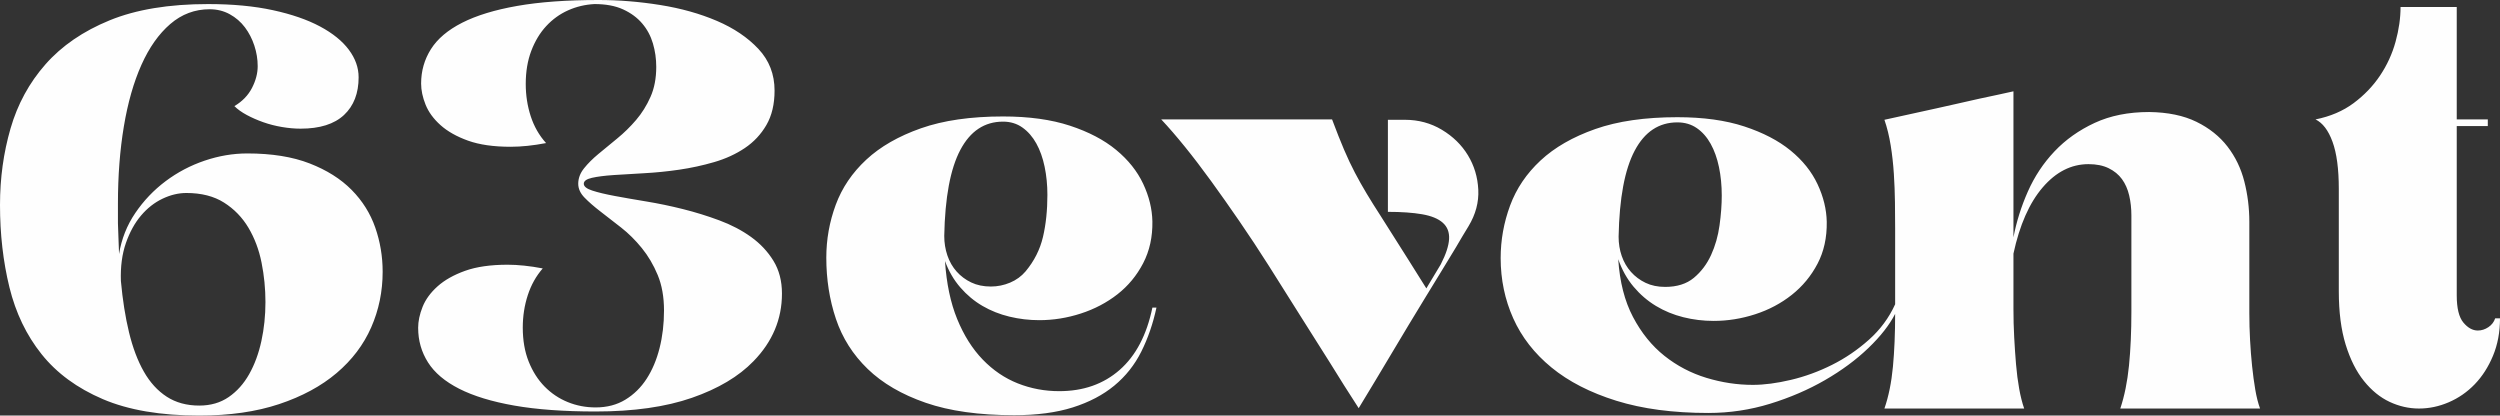
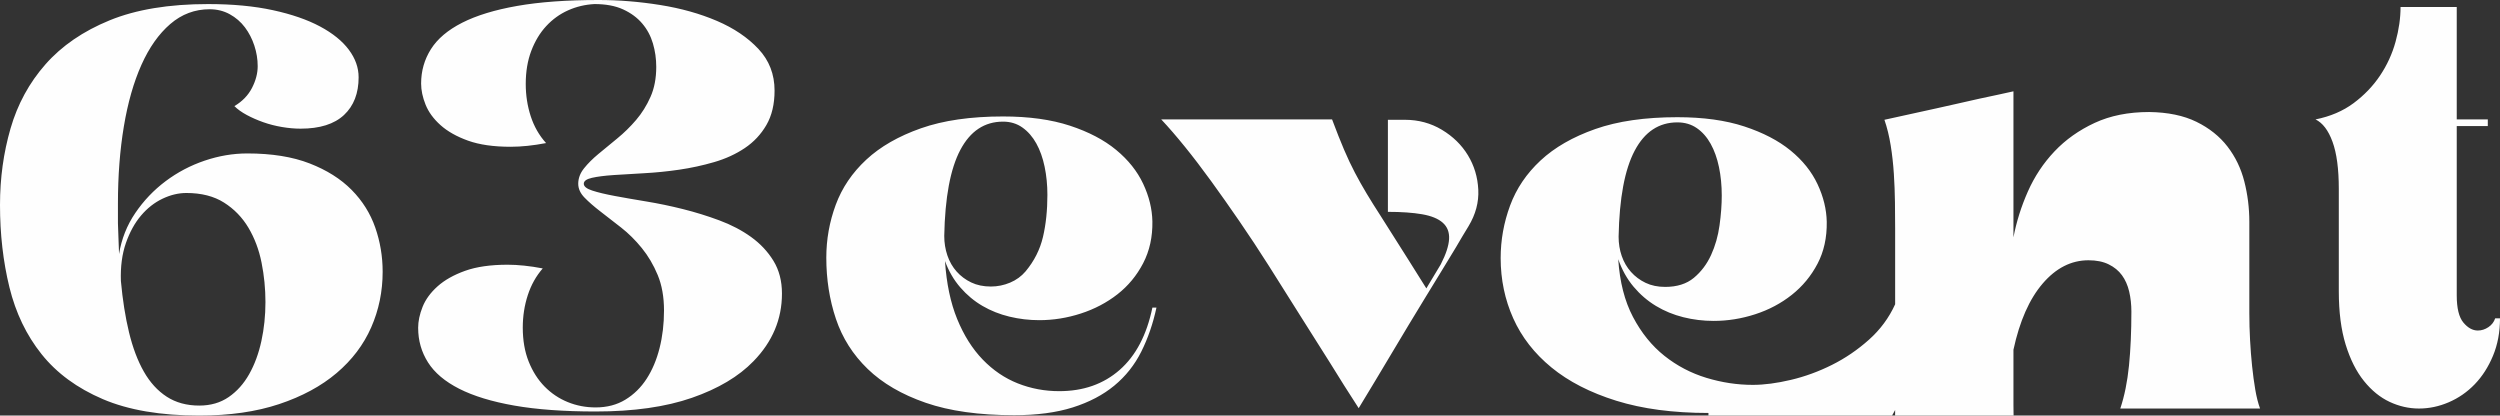
<svg xmlns="http://www.w3.org/2000/svg" xml:space="preserve" width="151.085mm" height="25.114mm" style="shape-rendering:geometricPrecision; text-rendering:geometricPrecision; image-rendering:optimizeQuality; fill-rule:evenodd; clip-rule:evenodd" viewBox="0 0 13410.1 2229.07">
  <rect x="0" y="0" width="13410.1" height="2229.07" fill="#333333" stroke="none" />
  <defs>
    <style type="text/css">  .fil0 {fill:#FEFEFE;fill-rule:nonzero}  </style>
  </defs>
  <g id="Слой_x0020_1">
-     <path class="fil0" d="M-0 1098.66c0,-142.79 18.84,-279.29 56.52,-409.52 37.68,-130.23 100.16,-244.92 187.41,-344.08 87.26,-99.15 201.94,-177.82 344.07,-235.99 142.13,-58.17 318.3,-87.26 528.51,-87.26 130.88,0 246.57,10.91 347.05,32.72 100.48,21.82 184.77,50.9 252.86,87.26 68.09,36.36 119.65,78.01 154.69,124.95 35.03,46.94 52.55,96.18 52.55,147.74 0,85.94 -26.1,153.37 -78.33,202.28 -52.23,48.92 -129.9,73.38 -233.02,73.38 -31.73,0 -65.11,-2.97 -100.16,-8.92 -35.03,-5.95 -68.42,-14.55 -100.15,-25.78 -31.73,-11.24 -61.15,-24.12 -88.25,-38.67 -27.1,-14.54 -49.24,-30.41 -66.44,-47.59 42.31,-25.12 73.71,-57.51 94.2,-97.17 20.49,-39.67 30.75,-78.67 30.75,-117.01 0,-37.01 -5.96,-73.71 -17.85,-110.06 -11.9,-36.36 -28.76,-69.08 -50.57,-98.17 -21.82,-29.09 -48.91,-52.55 -81.31,-70.4 -32.39,-17.85 -68.42,-26.77 -108.08,-26.77 -79.32,0 -149.73,26.44 -211.2,79.32 -61.48,52.88 -113.04,125.93 -154.69,219.14 -41.65,93.21 -73.05,203.28 -94.2,330.2 -21.15,126.92 -31.73,264.42 -31.73,412.5l0 107.09c1.32,27.76 2.32,55.53 2.97,83.29 0.67,27.76 1.66,54.87 2.98,81.31 13.22,-80.65 42.3,-154.02 87.26,-220.13 44.95,-66.11 99.15,-122.96 162.61,-170.55 63.46,-47.6 133.2,-84.29 209.22,-110.07 76.02,-25.78 152.37,-38.67 229.05,-38.67 130.89,0 242.28,17.85 334.17,53.55 91.88,35.7 166.91,82.96 225.08,141.79 58.17,58.84 100.48,126.27 126.93,202.28 26.44,76.02 39.67,155.02 39.67,236.99 0,105.76 -20.49,205.25 -61.48,298.46 -40.98,93.21 -102.79,174.85 -185.43,244.92 -82.63,70.08 -185.43,125.6 -308.37,166.58 -122.96,40.99 -265.74,61.48 -428.37,61.48 -207.57,0 -380.1,-29.42 -517.6,-88.25 -137.51,-58.84 -246.91,-139.16 -328.21,-240.95 -81.31,-101.81 -138.83,-221.45 -172.54,-358.95 -33.71,-137.51 -50.57,-284.92 -50.57,-442.25zm999.51 -63.45c-42.3,0 -84.94,10.24 -127.91,30.74 -42.97,20.49 -81.31,50.57 -115.02,90.23 -33.72,39.67 -60.82,88.91 -81.31,147.75 -20.49,58.83 -29.41,126.59 -26.77,203.27 9.25,101.81 23.8,193.69 43.62,275.66 19.84,81.98 46.28,152.04 79.32,210.22 33.05,58.17 74.04,103.13 122.96,134.86 48.92,31.73 107.1,47.59 174.52,47.59 60.82,0 113.37,-15.2 157.66,-45.61 44.29,-30.41 80.98,-71.4 110.07,-122.96 29.09,-51.56 50.89,-110.73 65.44,-177.49 14.54,-66.76 21.82,-136.5 21.82,-209.22 0,-71.4 -6.94,-141.79 -20.82,-211.2 -13.88,-69.42 -37.35,-131.89 -70.4,-187.41 -33.05,-55.53 -76.69,-100.47 -130.89,-134.85 -54.2,-34.38 -121.63,-51.56 -202.28,-51.56zm1243.44 723.85c0,-35.7 7.94,-73.38 23.81,-113.03 15.86,-39.67 42.63,-76.36 80.32,-110.07 37.68,-33.71 86.92,-61.47 147.74,-83.29 60.82,-21.82 136.84,-32.73 228.07,-32.73 27.76,0 57.51,1.66 89.24,4.96 31.73,3.3 64.79,8.26 99.16,14.88 -35.7,40.98 -62.47,88.91 -80.32,143.78 -17.85,54.86 -26.77,112.71 -26.77,173.52 0,68.74 10.57,129.56 31.73,182.45 21.15,52.88 49.57,97.5 85.27,133.86 35.7,36.36 77.02,64.13 123.95,83.29 46.94,19.17 96.84,28.76 149.73,28.76 60.82,0 114.03,-13.88 159.64,-41.65 45.61,-27.76 83.62,-65.11 114.03,-112.05 30.41,-46.94 53.55,-101.8 69.41,-164.6 15.87,-62.8 23.81,-129.89 23.81,-201.29 0,-72.72 -11.24,-136.17 -33.72,-190.39 -22.47,-54.2 -50.89,-102.46 -85.27,-144.77 -34.38,-42.31 -71.4,-79 -111.05,-110.07 -39.67,-31.07 -76.69,-59.82 -111.06,-86.26 -34.37,-26.44 -62.8,-51.23 -85.27,-74.37 -22.47,-23.13 -33.72,-47.92 -33.72,-74.36 0,-29.09 10.25,-56.52 30.75,-82.31 20.49,-25.78 46.27,-51.56 77.34,-77.34 31.07,-25.78 64.78,-53.54 101.14,-83.29 36.36,-29.74 70.07,-62.8 101.14,-99.15 31.07,-36.36 56.85,-77.67 77.34,-123.95 20.49,-46.27 30.75,-99.82 30.75,-160.64 0,-43.62 -5.96,-85.61 -17.85,-125.93 -11.9,-40.32 -31.07,-76.02 -57.52,-107.09 -26.44,-31.07 -60.48,-56.19 -102.13,-75.36 -41.65,-19.17 -92.88,-28.76 -153.69,-28.76 -50.24,2.65 -97.5,13.88 -141.79,33.71 -44.29,19.83 -83.29,47.93 -117,84.29 -33.72,36.36 -60.49,80.65 -80.32,132.87 -19.84,52.23 -29.75,111.38 -29.75,177.49 0,60.82 8.93,118.66 26.77,173.52 17.85,54.87 45.28,102.8 82.31,143.78 -34.38,6.61 -67.43,11.57 -99.16,14.88 -31.73,3.3 -62.14,4.96 -91.23,4.96 -91.22,0 -167.24,-10.91 -228.06,-32.73 -60.82,-21.82 -110.07,-49.58 -147.75,-83.29 -37.68,-33.72 -64.46,-70.4 -80.32,-110.07 -15.86,-39.66 -23.8,-77.34 -23.8,-113.03 0,-67.43 17.52,-128.9 52.55,-184.43 35.03,-55.54 90.89,-102.8 167.58,-141.8 76.68,-39 175.17,-69.08 295.49,-90.23 120.31,-21.15 265.74,-31.73 436.29,-31.73 108.42,0 218.48,8.93 330.2,26.77 111.71,17.85 213.19,46.28 304.41,85.28 91.23,39 165.6,89.24 223.11,150.72 57.51,61.47 86.26,135.85 86.26,223.1 0,72.71 -14.55,134.19 -43.63,184.43 -29.09,50.24 -67.76,91.55 -116.01,123.95 -48.26,32.39 -103.13,57.51 -164.6,75.36 -61.48,17.85 -123.95,31.4 -187.41,40.65 -63.45,9.26 -125.93,15.54 -187.41,18.84 -61.47,3.3 -116.34,6.61 -164.6,9.91 -48.26,3.31 -86.93,8.26 -116.02,14.88 -29.09,6.61 -43.62,17.18 -43.62,31.73 0,14.54 15.2,26.77 45.61,36.68 30.41,9.91 70.4,19.5 119.98,28.76 49.57,9.26 106.42,19.17 170.55,29.75 64.12,10.57 129.23,24.12 195.34,40.65 66.1,16.53 131.21,36.68 195.34,60.49 64.12,23.8 120.97,53.54 170.55,89.24 49.58,35.7 89.58,78.34 119.98,127.91 30.41,49.58 45.6,108.08 45.6,175.51 0,137.5 -50.89,258.47 -152.7,362.92 -79.32,81.97 -189.39,147.42 -330.19,196.33 -140.81,48.91 -313.01,73.38 -516.61,73.38 -170.55,0 -315.98,-10.58 -436.29,-31.73 -120.31,-21.15 -218.81,-51.23 -295.5,-90.23 -76.68,-39 -132.53,-86.26 -167.58,-141.8 -35.03,-55.53 -52.55,-117 -52.55,-184.43zm3196.85 468.02c-187.74,0 -345.73,-22.15 -473.97,-66.44 -128.25,-44.29 -232.03,-104.77 -311.36,-181.46 -79.32,-76.68 -136.18,-166.25 -170.55,-268.72 -34.38,-102.46 -51.57,-211.87 -51.57,-328.21 0,-97.83 16.86,-192.37 50.57,-283.59 33.71,-91.22 88.25,-171.87 163.61,-241.94 75.37,-70.08 173.19,-126.26 293.51,-168.57 120.31,-42.31 267.07,-63.46 440.26,-63.46 138.82,0 258.47,16.53 358.95,49.58 100.48,33.05 183.11,76.35 247.89,129.9 64.79,53.54 113.04,114.03 144.77,181.46 31.73,67.42 48.26,134.85 49.57,202.28 1.32,83.29 -15.2,157.99 -49.57,224.1 -34.38,66.1 -80.32,121.63 -137.83,166.58 -57.51,44.95 -122.96,79.32 -196.33,103.12 -73.38,23.81 -147.74,35.7 -223.1,35.7 -54.2,0 -107.42,-6.28 -159.64,-18.83 -52.23,-12.56 -100.48,-31.73 -144.77,-57.52 -44.29,-25.78 -83.95,-58.83 -118.98,-99.16 -35.04,-40.32 -62.48,-87.59 -82.31,-141.79 7.94,120.31 29.75,224.1 65.44,311.36 35.7,87.26 81.31,159.64 136.84,217.16 55.53,57.51 118.33,100.15 188.4,127.91 70.08,27.76 144.11,41.65 222.12,41.65 129.56,0 237.64,-38.01 324.24,-114.03 86.59,-76.02 145.1,-187.41 175.5,-334.17l21.82 0c-18.51,85.95 -45.61,164.6 -81.3,236 -35.7,71.39 -83.96,132.21 -144.77,182.45 -60.82,50.24 -135.19,89.24 -223.1,117 -87.92,27.76 -192.7,41.65 -314.33,41.65zm-59.49 -1574.62c-99.16,0 -175.51,50.57 -229.05,151.72 -53.55,101.14 -82.31,254.84 -86.27,461.08 0,37.01 5.62,72.05 16.86,105.11 11.25,33.04 27.76,61.8 49.58,86.26 21.82,24.46 47.93,43.96 78.34,58.5 30.41,14.55 65.44,21.82 105.11,21.82 35.69,0 70.07,-6.94 103.12,-20.82 33.05,-13.88 60.82,-34.05 83.29,-60.49 46.28,-55.53 77.34,-117 93.21,-184.43 15.86,-67.43 23.8,-142.79 23.8,-226.08 0,-52.88 -4.96,-103.13 -14.88,-150.72 -9.91,-47.59 -24.79,-89.25 -44.62,-124.94 -19.84,-35.7 -44.62,-64.13 -74.37,-85.28 -29.74,-21.15 -64.45,-31.73 -104.11,-31.73zm1765 -11.89c23.8,63.45 45.28,117.67 64.46,162.61 19.16,44.95 38.67,86.26 58.5,123.95 19.83,37.68 40.65,74.69 62.47,111.05 21.82,36.36 47.26,77.01 76.35,121.96 55.53,87.26 105.11,165.59 148.73,235 43.63,69.42 75.37,119.98 95.19,151.72 13.23,-22.47 26.11,-43.96 38.67,-64.46 12.56,-20.49 25.46,-41.97 38.67,-64.45 27.76,-54.2 42.64,-99.49 44.62,-135.85 1.99,-36.36 -9.25,-65.44 -33.71,-87.26 -24.46,-21.82 -61.47,-37.02 -111.05,-45.61 -49.58,-8.59 -110.73,-12.89 -183.45,-12.89l0 -493.81 91.23 0c72.72,0 138.82,17.85 198.31,53.55 59.49,35.69 106.1,81.3 139.81,136.84 33.72,55.53 52.23,117 55.53,184.43 3.31,67.42 -14.21,132.87 -52.55,196.33 -21.15,34.38 -43.62,72.05 -67.42,113.04 -21.15,34.38 -46.28,75.69 -75.37,123.95 -29.09,48.25 -60.82,100.15 -95.18,155.67 -54.21,88.58 -111.39,183.44 -171.54,284.58 -60.16,101.15 -119.98,200.63 -179.48,298.47 -51.56,-79.32 -103.79,-161.96 -156.67,-247.89 -46.27,-74.03 -97.84,-155.67 -154.69,-244.92 -56.85,-89.24 -113.7,-179.47 -170.55,-270.7 -52.88,-83.29 -105.44,-162.95 -157.66,-238.97 -52.22,-76.02 -102.79,-147.75 -151.71,-215.17 -48.92,-67.43 -95.85,-128.9 -140.81,-184.43 -44.95,-55.54 -87.26,-104.45 -126.93,-146.75l916.22 0zm2018.85 1574.62c-189.06,0 -353.66,-21.82 -493.8,-65.45 -140.15,-43.62 -256.16,-103.12 -348.05,-178.48 -91.88,-75.36 -160.3,-163.27 -205.25,-263.76 -44.95,-100.48 -67.43,-208.23 -67.43,-323.25 0,-96.52 16.86,-190.39 50.57,-281.61 33.71,-91.23 88.25,-171.87 163.61,-241.94 75.37,-70.08 173.19,-126.27 293.51,-168.57 120.31,-42.31 267.07,-63.46 440.26,-63.46 138.82,0 258.47,16.53 358.95,49.58 100.48,33.05 183.11,76.02 247.89,128.9 64.79,52.88 113.04,113.04 144.77,180.46 31.73,67.43 48.26,134.86 49.57,202.28 1.32,84.61 -15.2,159.65 -49.57,225.09 -34.38,65.44 -80.32,120.97 -137.83,166.58 -57.51,45.61 -122.96,80.32 -196.33,104.11 -73.38,23.8 -147.74,35.7 -223.1,35.7 -55.53,0 -109.73,-6.61 -162.61,-19.83 -52.88,-13.23 -101.81,-33.38 -146.75,-60.49 -44.96,-27.11 -84.94,-61.47 -119.98,-103.12 -35.03,-41.65 -62.47,-90.9 -82.3,-147.75 7.94,121.63 34.38,225.08 79.32,310.36 44.96,85.28 101.14,154.69 168.57,208.23 67.43,53.55 142.46,92.88 225.08,118 82.63,25.12 165.6,37.68 248.89,37.68 60.82,0 128.9,-8.93 204.27,-26.78 75.36,-17.84 148.73,-44.62 220.13,-80.32 71.39,-35.69 137.5,-80.65 198.31,-134.85 60.82,-54.2 107.75,-117.67 140.8,-190.38l0 -406.55c0,-43.62 -0.33,-90.56 -0.99,-140.81 -0.67,-50.24 -2.65,-101.14 -5.96,-152.7 -3.3,-51.56 -8.92,-102.13 -16.86,-151.71 -7.94,-49.58 -19.17,-95.52 -33.71,-137.83 97.84,-21.15 191.04,-41.65 279.63,-61.47 37.02,-7.94 75.36,-16.53 115.02,-25.78 39.66,-9.26 77.67,-17.85 114.03,-25.78 36.36,-7.93 70.4,-15.2 102.13,-21.81 31.73,-6.61 58.83,-12.56 81.31,-17.85l0 783.34c15.86,-83.29 41.65,-165.26 77.34,-245.91 35.7,-80.65 83.3,-152.37 142.8,-215.18 59.49,-62.8 131.21,-113.7 215.17,-152.7 83.96,-39 181.46,-58.5 292.51,-58.5 100.48,1.32 185.1,18.84 253.84,52.55 68.75,33.71 124.28,78 166.59,132.87 42.3,54.86 72.38,117.34 90.23,187.41 17.85,70.08 26.77,142.13 26.77,216.16l0 489.84c0,47.59 1.32,95.85 3.97,144.77 2.65,48.91 6.28,95.51 10.91,139.8 4.62,44.29 10.24,85.95 16.86,124.95 6.61,39 15.2,73.04 25.78,102.13l-749.64 0c22.48,-67.42 38.02,-144.11 46.61,-230.04 8.59,-85.94 12.89,-182.44 12.89,-289.54l0 -515.62c0,-38.34 -3.96,-74.37 -11.89,-108.08 -7.94,-33.71 -20.82,-62.8 -38.67,-87.26 -17.85,-24.46 -41.65,-43.96 -71.4,-58.5 -29.74,-14.55 -65.77,-21.82 -108.08,-21.82 -92.54,0 -174.52,41.65 -245.91,124.94 -71.4,83.29 -123.62,201.62 -156.67,354.98l0 297.47c0,50.25 1.32,100.48 3.96,150.72 2.65,50.24 5.96,98.82 9.92,145.76 3.97,46.94 9.59,90.57 16.86,130.89 7.27,40.32 16.2,75.68 26.77,106.09l-749.63 0c22.47,-64.78 37.68,-139.48 45.61,-224.09 7.94,-84.61 11.89,-179.15 11.89,-283.59 -30.41,59.49 -78.33,120.64 -143.77,183.44 -65.45,62.81 -142.8,119.98 -232.03,171.54 -89.24,51.56 -187.41,93.87 -294.5,126.93 -107.09,33.05 -217.49,49.58 -331.19,49.58zm-481.91 -945.96c0,37.01 5.62,71.72 16.86,104.11 11.25,32.39 27.76,60.82 49.58,85.27 21.82,24.46 47.93,43.96 78.34,58.51 30.41,14.54 65.44,21.81 105.11,21.81 63.46,0 114.69,-16.19 153.69,-48.59 39,-32.39 69.74,-73.05 92.21,-121.96 22.47,-48.91 37.68,-102.13 45.61,-159.64 7.94,-57.52 11.9,-110.73 11.9,-159.64 0,-54.21 -4.96,-105.11 -14.88,-152.71 -9.91,-47.59 -24.79,-89.24 -44.62,-124.94 -19.84,-35.7 -44.62,-63.79 -74.37,-84.29 -29.74,-20.49 -64.45,-30.74 -104.11,-30.74 -99.16,0 -175.51,50.57 -229.05,151.72 -53.55,101.14 -82.31,254.84 -86.27,461.08zm3863.19 -255.83c0,-107.1 -11.24,-191.37 -33.72,-252.86 -22.47,-61.47 -52.88,-101.47 -91.23,-119.98 79.33,-15.87 147.42,-44.96 204.27,-87.26 56.85,-42.31 104.11,-91.56 141.79,-147.75 37.68,-56.19 65.45,-116.67 83.29,-181.46 17.85,-64.79 26.78,-126.93 26.78,-186.42l301.43 0 0 602.88 166.59 0 0 35.69 -166.59 0 0 908.29c0,68.75 11.9,117.34 35.7,145.76 23.8,28.43 49.58,42.64 77.34,42.64 19.83,0 38.67,-5.95 56.52,-17.85 17.85,-11.89 30.08,-27.76 36.68,-47.59l25.78 0c0,74.03 -12.56,141.14 -37.68,201.29 -25.12,60.16 -57.84,111.06 -98.17,152.71 -40.32,41.65 -86.6,73.71 -138.82,96.18 -52.23,22.47 -105.44,33.71 -159.65,33.71 -54.2,0 -106.76,-11.89 -157.65,-35.69 -50.9,-23.81 -96.84,-61.15 -137.83,-112.05 -40.99,-50.9 -73.71,-116.02 -98.17,-195.34 -24.46,-79.33 -36.68,-174.52 -36.68,-285.58l0 -549.33z" />
+     <path class="fil0" d="M-0 1098.66c0,-142.79 18.84,-279.29 56.52,-409.52 37.68,-130.23 100.16,-244.92 187.41,-344.08 87.26,-99.15 201.94,-177.82 344.07,-235.99 142.13,-58.17 318.3,-87.26 528.51,-87.26 130.88,0 246.57,10.91 347.05,32.72 100.48,21.82 184.77,50.9 252.86,87.26 68.09,36.36 119.65,78.01 154.69,124.95 35.03,46.94 52.55,96.18 52.55,147.74 0,85.94 -26.1,153.37 -78.33,202.28 -52.23,48.92 -129.9,73.38 -233.02,73.38 -31.73,0 -65.11,-2.97 -100.16,-8.92 -35.03,-5.95 -68.42,-14.55 -100.15,-25.78 -31.73,-11.24 -61.15,-24.12 -88.25,-38.67 -27.1,-14.54 -49.24,-30.41 -66.44,-47.59 42.31,-25.12 73.71,-57.51 94.2,-97.17 20.49,-39.67 30.75,-78.67 30.75,-117.01 0,-37.01 -5.96,-73.71 -17.85,-110.06 -11.9,-36.36 -28.76,-69.08 -50.57,-98.17 -21.82,-29.09 -48.91,-52.55 -81.31,-70.4 -32.39,-17.85 -68.42,-26.77 -108.08,-26.77 -79.32,0 -149.73,26.44 -211.2,79.32 -61.48,52.88 -113.04,125.93 -154.69,219.14 -41.65,93.21 -73.05,203.28 -94.2,330.2 -21.15,126.92 -31.73,264.42 -31.73,412.5l0 107.09c1.32,27.76 2.32,55.53 2.97,83.29 0.67,27.76 1.66,54.87 2.98,81.31 13.22,-80.65 42.3,-154.02 87.26,-220.13 44.95,-66.11 99.15,-122.96 162.61,-170.55 63.46,-47.6 133.2,-84.29 209.22,-110.07 76.02,-25.78 152.37,-38.67 229.05,-38.67 130.89,0 242.28,17.85 334.17,53.55 91.88,35.7 166.91,82.96 225.08,141.79 58.17,58.84 100.48,126.27 126.93,202.28 26.44,76.02 39.67,155.02 39.67,236.99 0,105.76 -20.49,205.25 -61.48,298.46 -40.98,93.21 -102.79,174.85 -185.43,244.92 -82.63,70.08 -185.43,125.6 -308.37,166.58 -122.96,40.99 -265.74,61.48 -428.37,61.48 -207.57,0 -380.1,-29.42 -517.6,-88.25 -137.51,-58.84 -246.91,-139.16 -328.21,-240.95 -81.31,-101.81 -138.83,-221.45 -172.54,-358.95 -33.71,-137.51 -50.57,-284.92 -50.57,-442.25zm999.51 -63.45c-42.3,0 -84.94,10.24 -127.91,30.74 -42.97,20.49 -81.31,50.57 -115.02,90.23 -33.72,39.67 -60.82,88.91 -81.31,147.75 -20.49,58.83 -29.41,126.59 -26.77,203.27 9.25,101.81 23.8,193.69 43.62,275.66 19.84,81.98 46.28,152.04 79.32,210.22 33.05,58.17 74.04,103.13 122.96,134.86 48.92,31.73 107.1,47.59 174.52,47.59 60.82,0 113.37,-15.2 157.66,-45.61 44.29,-30.41 80.98,-71.4 110.07,-122.96 29.09,-51.56 50.89,-110.73 65.44,-177.49 14.54,-66.76 21.82,-136.5 21.82,-209.22 0,-71.4 -6.94,-141.79 -20.82,-211.2 -13.88,-69.42 -37.35,-131.89 -70.4,-187.41 -33.05,-55.53 -76.69,-100.47 -130.89,-134.85 -54.2,-34.38 -121.63,-51.56 -202.28,-51.56zm1243.44 723.85c0,-35.7 7.94,-73.38 23.81,-113.03 15.86,-39.67 42.63,-76.36 80.32,-110.07 37.68,-33.71 86.92,-61.47 147.74,-83.29 60.82,-21.82 136.84,-32.73 228.07,-32.73 27.76,0 57.51,1.66 89.24,4.96 31.73,3.3 64.79,8.26 99.16,14.88 -35.7,40.98 -62.47,88.91 -80.32,143.78 -17.85,54.86 -26.77,112.71 -26.77,173.52 0,68.74 10.57,129.56 31.73,182.45 21.15,52.88 49.57,97.5 85.27,133.86 35.7,36.36 77.02,64.13 123.95,83.29 46.94,19.17 96.84,28.76 149.73,28.76 60.82,0 114.03,-13.88 159.64,-41.65 45.61,-27.76 83.62,-65.11 114.03,-112.05 30.41,-46.94 53.55,-101.8 69.41,-164.6 15.87,-62.8 23.81,-129.89 23.81,-201.29 0,-72.72 -11.24,-136.17 -33.72,-190.39 -22.47,-54.2 -50.89,-102.46 -85.27,-144.77 -34.38,-42.31 -71.4,-79 -111.05,-110.07 -39.67,-31.07 -76.69,-59.82 -111.06,-86.26 -34.37,-26.44 -62.8,-51.23 -85.27,-74.37 -22.47,-23.13 -33.72,-47.92 -33.72,-74.36 0,-29.09 10.25,-56.52 30.75,-82.31 20.49,-25.78 46.27,-51.56 77.34,-77.34 31.07,-25.78 64.78,-53.54 101.14,-83.29 36.36,-29.74 70.07,-62.8 101.14,-99.15 31.07,-36.36 56.85,-77.67 77.34,-123.95 20.49,-46.27 30.75,-99.82 30.75,-160.64 0,-43.62 -5.96,-85.61 -17.85,-125.93 -11.9,-40.32 -31.07,-76.02 -57.52,-107.09 -26.44,-31.07 -60.48,-56.19 -102.13,-75.36 -41.65,-19.17 -92.88,-28.76 -153.69,-28.76 -50.24,2.65 -97.5,13.88 -141.79,33.71 -44.29,19.83 -83.29,47.93 -117,84.29 -33.72,36.36 -60.49,80.65 -80.32,132.87 -19.84,52.23 -29.75,111.38 -29.75,177.49 0,60.82 8.93,118.66 26.77,173.52 17.85,54.87 45.28,102.8 82.31,143.78 -34.38,6.61 -67.43,11.57 -99.16,14.88 -31.73,3.3 -62.14,4.96 -91.23,4.96 -91.22,0 -167.24,-10.91 -228.06,-32.73 -60.82,-21.82 -110.07,-49.58 -147.75,-83.29 -37.68,-33.72 -64.46,-70.4 -80.32,-110.07 -15.86,-39.66 -23.8,-77.34 -23.8,-113.03 0,-67.43 17.52,-128.9 52.55,-184.43 35.03,-55.54 90.89,-102.8 167.58,-141.8 76.68,-39 175.17,-69.08 295.49,-90.23 120.31,-21.15 265.74,-31.73 436.29,-31.73 108.42,0 218.48,8.93 330.2,26.77 111.71,17.85 213.19,46.28 304.41,85.28 91.23,39 165.6,89.24 223.11,150.72 57.51,61.47 86.26,135.85 86.26,223.1 0,72.71 -14.55,134.19 -43.63,184.43 -29.09,50.24 -67.76,91.55 -116.01,123.95 -48.26,32.39 -103.13,57.51 -164.6,75.36 -61.48,17.85 -123.95,31.4 -187.41,40.65 -63.45,9.26 -125.93,15.54 -187.41,18.84 -61.47,3.3 -116.34,6.61 -164.6,9.91 -48.26,3.31 -86.93,8.26 -116.02,14.88 -29.09,6.61 -43.62,17.18 -43.62,31.73 0,14.54 15.2,26.77 45.61,36.68 30.41,9.91 70.4,19.5 119.98,28.76 49.57,9.26 106.42,19.17 170.55,29.75 64.12,10.57 129.23,24.12 195.34,40.65 66.1,16.53 131.21,36.68 195.34,60.49 64.12,23.8 120.97,53.54 170.55,89.24 49.58,35.7 89.58,78.34 119.98,127.91 30.41,49.58 45.6,108.08 45.6,175.51 0,137.5 -50.89,258.47 -152.7,362.92 -79.32,81.97 -189.39,147.42 -330.19,196.33 -140.81,48.91 -313.01,73.38 -516.61,73.38 -170.55,0 -315.98,-10.58 -436.29,-31.73 -120.31,-21.15 -218.81,-51.23 -295.5,-90.23 -76.68,-39 -132.53,-86.26 -167.58,-141.8 -35.03,-55.53 -52.55,-117 -52.55,-184.43zm3196.85 468.02c-187.74,0 -345.73,-22.15 -473.97,-66.44 -128.25,-44.29 -232.03,-104.77 -311.36,-181.46 -79.32,-76.68 -136.18,-166.25 -170.55,-268.72 -34.38,-102.46 -51.57,-211.87 -51.57,-328.21 0,-97.83 16.86,-192.37 50.57,-283.59 33.71,-91.22 88.25,-171.87 163.61,-241.94 75.37,-70.08 173.19,-126.26 293.51,-168.57 120.31,-42.31 267.07,-63.46 440.26,-63.46 138.82,0 258.47,16.53 358.95,49.58 100.48,33.05 183.11,76.35 247.89,129.9 64.79,53.54 113.04,114.03 144.77,181.46 31.73,67.42 48.26,134.85 49.57,202.28 1.32,83.29 -15.2,157.99 -49.57,224.1 -34.38,66.1 -80.32,121.63 -137.83,166.58 -57.51,44.95 -122.96,79.32 -196.33,103.12 -73.38,23.81 -147.74,35.7 -223.1,35.7 -54.2,0 -107.42,-6.28 -159.64,-18.83 -52.23,-12.56 -100.48,-31.73 -144.77,-57.52 -44.29,-25.78 -83.95,-58.83 -118.98,-99.16 -35.04,-40.32 -62.48,-87.59 -82.31,-141.79 7.94,120.31 29.75,224.1 65.44,311.36 35.7,87.26 81.31,159.64 136.84,217.16 55.53,57.51 118.33,100.15 188.4,127.91 70.08,27.76 144.11,41.65 222.12,41.65 129.56,0 237.64,-38.01 324.24,-114.03 86.59,-76.02 145.1,-187.41 175.5,-334.17l21.82 0c-18.51,85.95 -45.61,164.6 -81.3,236 -35.7,71.39 -83.96,132.21 -144.77,182.45 -60.82,50.24 -135.19,89.24 -223.1,117 -87.92,27.76 -192.7,41.65 -314.33,41.65zm-59.49 -1574.62c-99.16,0 -175.51,50.57 -229.05,151.72 -53.55,101.14 -82.31,254.84 -86.27,461.08 0,37.01 5.62,72.05 16.86,105.11 11.25,33.04 27.76,61.8 49.58,86.26 21.82,24.46 47.93,43.96 78.34,58.5 30.41,14.55 65.44,21.82 105.11,21.82 35.69,0 70.07,-6.94 103.12,-20.82 33.05,-13.88 60.82,-34.05 83.29,-60.49 46.28,-55.53 77.34,-117 93.21,-184.43 15.86,-67.43 23.8,-142.79 23.8,-226.08 0,-52.88 -4.96,-103.13 -14.88,-150.72 -9.91,-47.59 -24.79,-89.25 -44.62,-124.94 -19.84,-35.7 -44.62,-64.13 -74.37,-85.28 -29.74,-21.15 -64.45,-31.73 -104.11,-31.73zm1765 -11.89c23.8,63.45 45.28,117.67 64.46,162.61 19.16,44.95 38.67,86.26 58.5,123.95 19.83,37.68 40.65,74.69 62.47,111.05 21.82,36.36 47.26,77.01 76.35,121.96 55.53,87.26 105.11,165.59 148.73,235 43.63,69.42 75.37,119.98 95.19,151.72 13.23,-22.47 26.11,-43.96 38.67,-64.46 12.56,-20.49 25.46,-41.97 38.67,-64.45 27.76,-54.2 42.64,-99.49 44.62,-135.85 1.99,-36.36 -9.25,-65.44 -33.71,-87.26 -24.46,-21.82 -61.47,-37.02 -111.05,-45.61 -49.58,-8.59 -110.73,-12.89 -183.45,-12.89l0 -493.81 91.23 0c72.72,0 138.82,17.85 198.31,53.55 59.49,35.69 106.1,81.3 139.81,136.84 33.72,55.53 52.23,117 55.53,184.43 3.31,67.42 -14.21,132.87 -52.55,196.33 -21.15,34.38 -43.62,72.05 -67.42,113.04 -21.15,34.38 -46.28,75.69 -75.37,123.95 -29.09,48.25 -60.82,100.15 -95.18,155.67 -54.21,88.58 -111.39,183.44 -171.54,284.58 -60.16,101.15 -119.98,200.63 -179.48,298.47 -51.56,-79.32 -103.79,-161.96 -156.67,-247.89 -46.27,-74.03 -97.84,-155.67 -154.69,-244.92 -56.85,-89.24 -113.7,-179.47 -170.55,-270.7 -52.88,-83.29 -105.44,-162.95 -157.66,-238.97 -52.22,-76.02 -102.79,-147.75 -151.71,-215.17 -48.92,-67.43 -95.85,-128.9 -140.81,-184.43 -44.95,-55.54 -87.26,-104.45 -126.93,-146.75l916.22 0zm2018.85 1574.62c-189.06,0 -353.66,-21.82 -493.8,-65.45 -140.15,-43.62 -256.16,-103.12 -348.05,-178.48 -91.88,-75.36 -160.3,-163.27 -205.25,-263.76 -44.95,-100.48 -67.43,-208.23 -67.43,-323.25 0,-96.52 16.86,-190.39 50.57,-281.61 33.71,-91.23 88.25,-171.87 163.61,-241.94 75.37,-70.08 173.19,-126.27 293.51,-168.57 120.31,-42.31 267.07,-63.46 440.26,-63.46 138.82,0 258.47,16.53 358.95,49.58 100.48,33.05 183.11,76.02 247.89,128.9 64.79,52.88 113.04,113.04 144.77,180.46 31.73,67.43 48.26,134.86 49.57,202.28 1.32,84.61 -15.2,159.65 -49.57,225.09 -34.38,65.44 -80.32,120.97 -137.83,166.58 -57.51,45.61 -122.96,80.32 -196.33,104.11 -73.38,23.8 -147.74,35.7 -223.1,35.7 -55.53,0 -109.73,-6.61 -162.61,-19.83 -52.88,-13.23 -101.81,-33.38 -146.75,-60.49 -44.96,-27.11 -84.94,-61.47 -119.98,-103.12 -35.03,-41.65 -62.47,-90.9 -82.3,-147.75 7.94,121.63 34.38,225.08 79.32,310.36 44.96,85.28 101.14,154.69 168.57,208.23 67.43,53.55 142.46,92.88 225.08,118 82.63,25.12 165.6,37.68 248.89,37.68 60.82,0 128.9,-8.93 204.27,-26.78 75.36,-17.84 148.73,-44.62 220.13,-80.32 71.39,-35.69 137.5,-80.65 198.31,-134.85 60.82,-54.2 107.75,-117.67 140.8,-190.38l0 -406.55c0,-43.62 -0.33,-90.56 -0.99,-140.81 -0.67,-50.24 -2.65,-101.14 -5.96,-152.7 -3.3,-51.56 -8.92,-102.13 -16.86,-151.71 -7.94,-49.58 -19.17,-95.52 -33.71,-137.83 97.84,-21.15 191.04,-41.65 279.63,-61.47 37.02,-7.94 75.36,-16.53 115.02,-25.78 39.66,-9.26 77.67,-17.85 114.03,-25.78 36.36,-7.93 70.4,-15.2 102.13,-21.81 31.73,-6.61 58.83,-12.56 81.31,-17.85l0 783.34c15.86,-83.29 41.65,-165.26 77.34,-245.91 35.7,-80.65 83.3,-152.37 142.8,-215.18 59.49,-62.8 131.21,-113.7 215.17,-152.7 83.96,-39 181.46,-58.5 292.51,-58.5 100.48,1.32 185.1,18.84 253.84,52.55 68.75,33.71 124.28,78 166.59,132.87 42.3,54.86 72.38,117.34 90.23,187.41 17.85,70.08 26.77,142.13 26.77,216.16l0 489.84c0,47.59 1.32,95.85 3.97,144.77 2.65,48.91 6.28,95.51 10.91,139.8 4.62,44.29 10.24,85.95 16.86,124.95 6.61,39 15.2,73.04 25.78,102.13l-749.64 0c22.48,-67.42 38.02,-144.11 46.61,-230.04 8.59,-85.94 12.89,-182.44 12.89,-289.54c0,-38.34 -3.96,-74.37 -11.89,-108.08 -7.94,-33.71 -20.82,-62.8 -38.67,-87.26 -17.85,-24.46 -41.65,-43.96 -71.4,-58.5 -29.74,-14.55 -65.77,-21.82 -108.08,-21.82 -92.54,0 -174.52,41.65 -245.91,124.94 -71.4,83.29 -123.62,201.62 -156.67,354.98l0 297.47c0,50.25 1.32,100.48 3.96,150.72 2.65,50.24 5.96,98.82 9.92,145.76 3.97,46.94 9.59,90.57 16.86,130.89 7.27,40.32 16.2,75.68 26.77,106.09l-749.63 0c22.47,-64.78 37.68,-139.48 45.61,-224.09 7.94,-84.61 11.89,-179.15 11.89,-283.59 -30.41,59.49 -78.33,120.64 -143.77,183.44 -65.45,62.81 -142.8,119.98 -232.03,171.54 -89.24,51.56 -187.41,93.87 -294.5,126.93 -107.09,33.05 -217.49,49.58 -331.19,49.58zm-481.91 -945.96c0,37.01 5.62,71.72 16.86,104.11 11.25,32.39 27.76,60.82 49.58,85.27 21.82,24.46 47.93,43.96 78.34,58.51 30.41,14.54 65.44,21.81 105.11,21.81 63.46,0 114.69,-16.19 153.69,-48.59 39,-32.39 69.74,-73.05 92.21,-121.96 22.47,-48.91 37.68,-102.13 45.61,-159.64 7.94,-57.52 11.9,-110.73 11.9,-159.64 0,-54.21 -4.96,-105.11 -14.88,-152.71 -9.91,-47.59 -24.79,-89.24 -44.62,-124.94 -19.84,-35.7 -44.62,-63.79 -74.37,-84.29 -29.74,-20.49 -64.45,-30.74 -104.11,-30.74 -99.16,0 -175.51,50.57 -229.05,151.72 -53.55,101.14 -82.31,254.84 -86.27,461.08zm3863.19 -255.83c0,-107.1 -11.24,-191.37 -33.72,-252.86 -22.47,-61.47 -52.88,-101.47 -91.23,-119.98 79.33,-15.87 147.42,-44.96 204.27,-87.26 56.85,-42.31 104.11,-91.56 141.79,-147.75 37.68,-56.19 65.45,-116.67 83.29,-181.46 17.85,-64.79 26.78,-126.93 26.78,-186.42l301.43 0 0 602.88 166.59 0 0 35.69 -166.59 0 0 908.29c0,68.75 11.9,117.34 35.7,145.76 23.8,28.43 49.58,42.64 77.34,42.64 19.83,0 38.67,-5.95 56.52,-17.85 17.85,-11.89 30.08,-27.76 36.68,-47.59l25.78 0c0,74.03 -12.56,141.14 -37.68,201.29 -25.12,60.16 -57.84,111.06 -98.17,152.71 -40.32,41.65 -86.6,73.71 -138.82,96.18 -52.23,22.47 -105.44,33.71 -159.65,33.71 -54.2,0 -106.76,-11.89 -157.65,-35.69 -50.9,-23.81 -96.84,-61.15 -137.83,-112.05 -40.99,-50.9 -73.71,-116.02 -98.17,-195.34 -24.46,-79.33 -36.68,-174.52 -36.68,-285.58l0 -549.33z" />
  </g>
</svg>